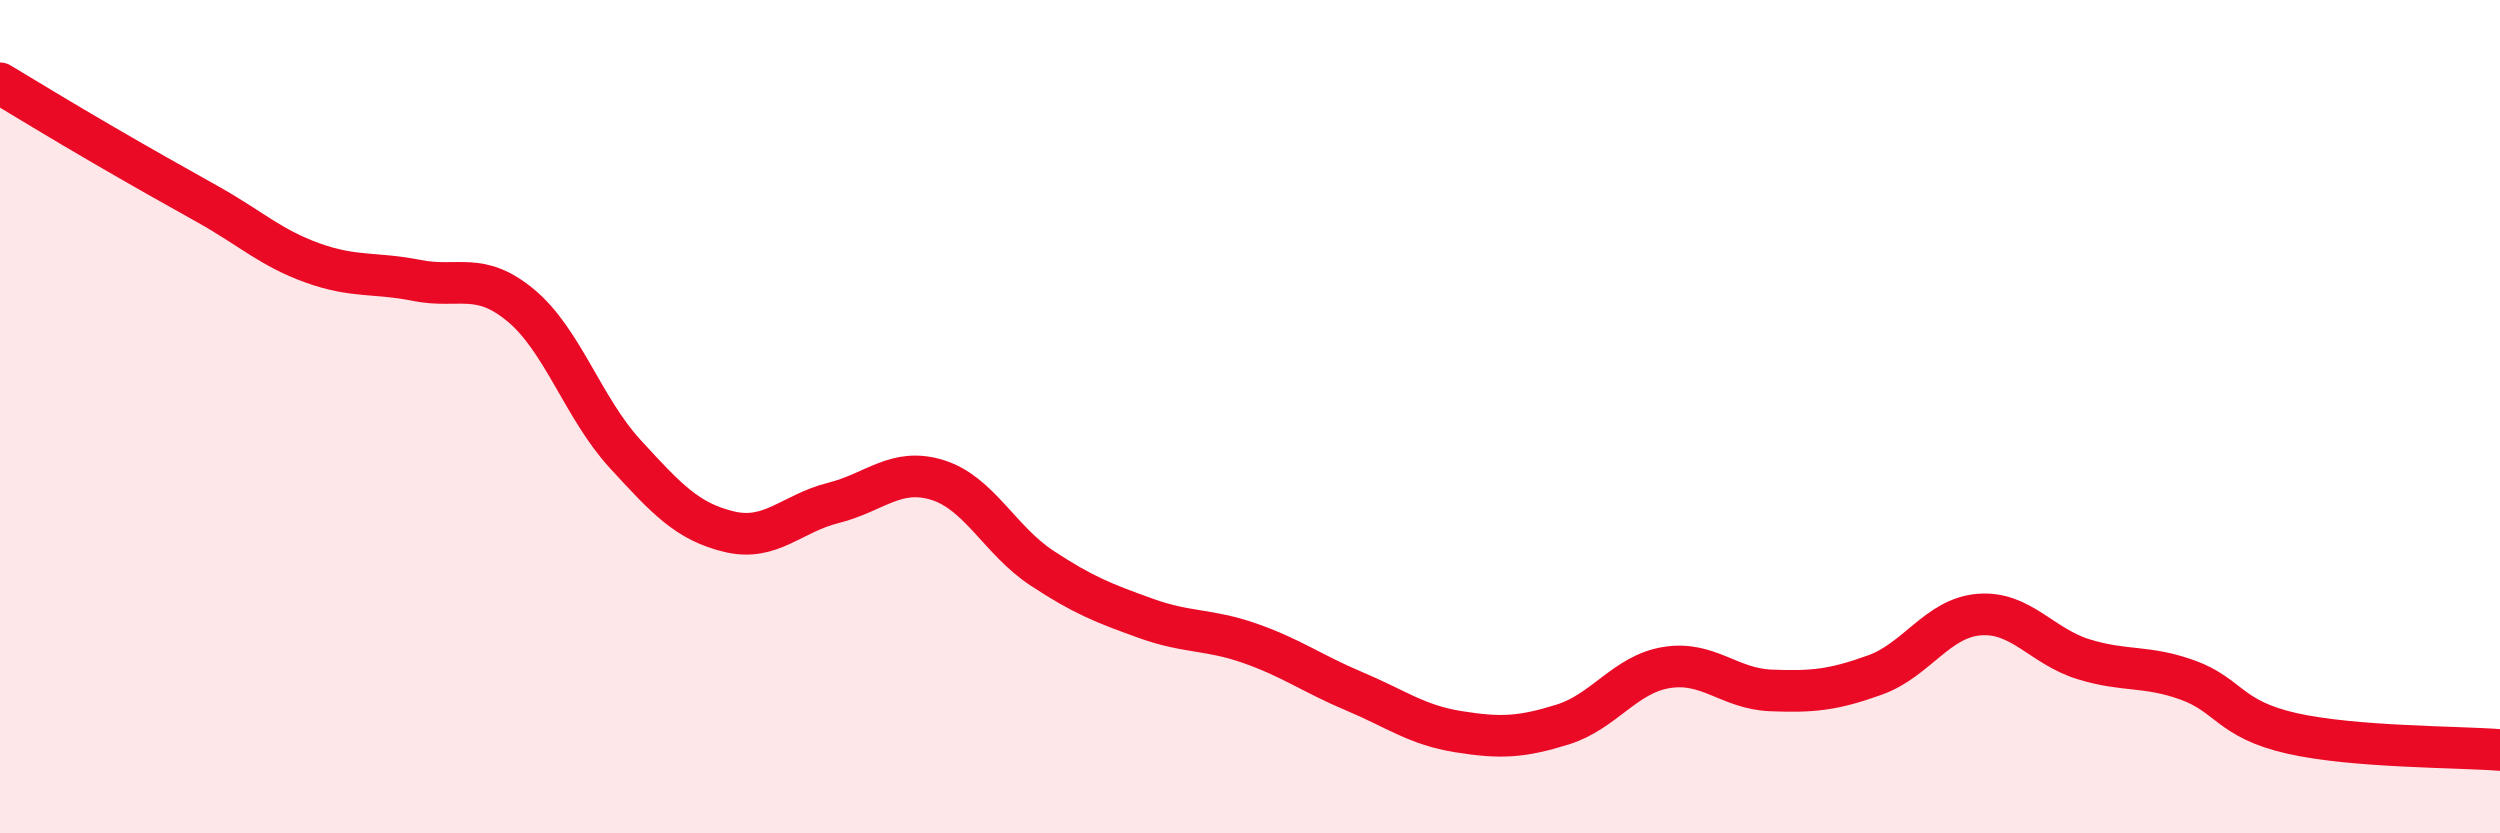
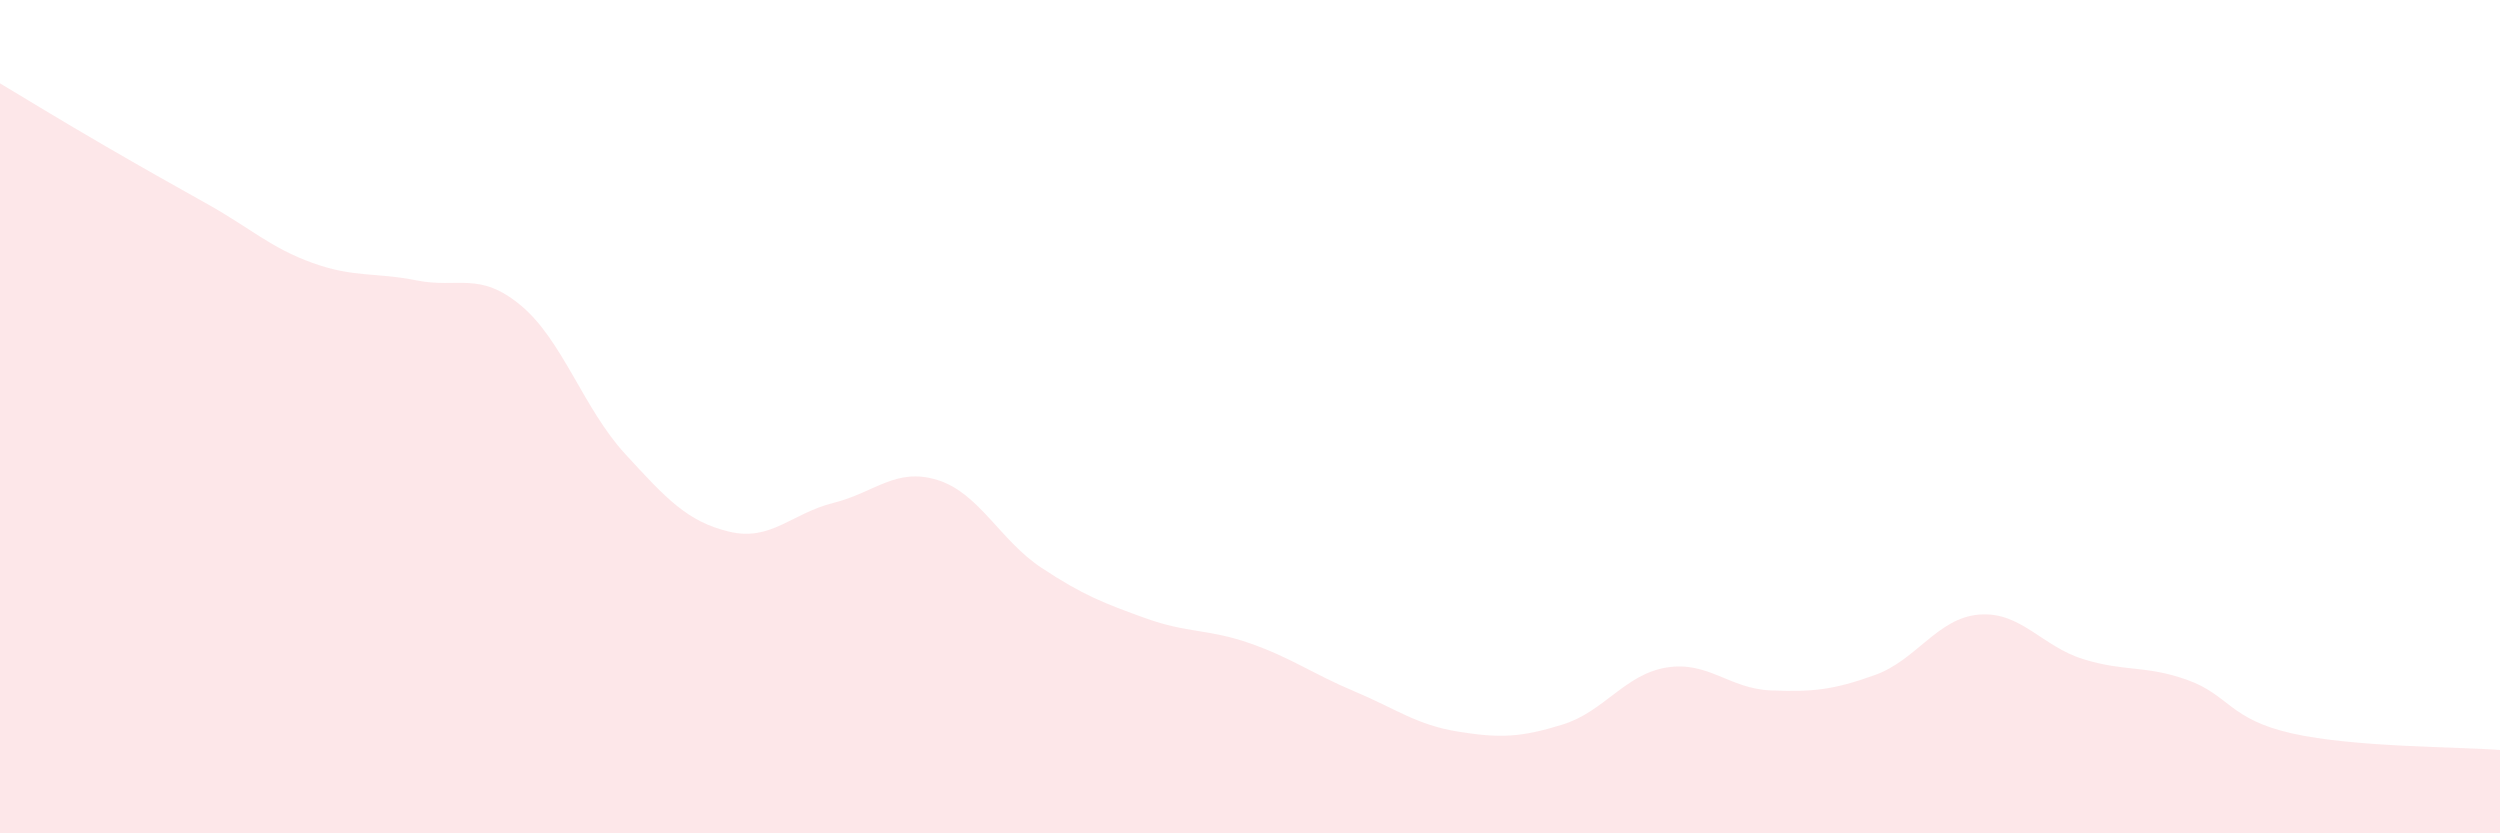
<svg xmlns="http://www.w3.org/2000/svg" width="60" height="20" viewBox="0 0 60 20">
  <path d="M 0,2 C 0.5,2.3 1.5,2.91 2.5,3.49 C 3.5,4.07 4,4.35 5,4.91 C 6,5.47 6.5,5.95 7.5,6.31 C 8.5,6.67 9,6.53 10,6.73 C 11,6.93 11.5,6.5 12.5,7.33 C 13.5,8.16 14,9.8 15,10.89 C 16,11.98 16.5,12.52 17.5,12.76 C 18.5,13 19,12.32 20,12.07 C 21,11.82 21.5,11.21 22.5,11.52 C 23.5,11.83 24,12.97 25,13.63 C 26,14.29 26.5,14.48 27.5,14.84 C 28.5,15.2 29,15.09 30,15.44 C 31,15.79 31.5,16.17 32.5,16.59 C 33.5,17.01 34,17.4 35,17.56 C 36,17.72 36.5,17.7 37.5,17.39 C 38.5,17.08 39,16.18 40,16.02 C 41,15.86 41.5,16.53 42.5,16.57 C 43.5,16.61 44,16.56 45,16.2 C 46,15.84 46.5,14.83 47.5,14.75 C 48.5,14.67 49,15.51 50,15.82 C 51,16.13 51.5,15.96 52.5,16.32 C 53.5,16.68 53.5,17.26 55,17.6 C 56.5,17.94 59,17.92 60,18L60 20L0 20Z" fill="#EB0A25" opacity="0.1" stroke-linecap="round" stroke-linejoin="round" />
-   <path d="M 0,2 C 0.5,2.3 1.5,2.91 2.5,3.49 C 3.5,4.07 4,4.35 5,4.91 C 6,5.47 6.5,5.95 7.5,6.31 C 8.5,6.67 9,6.53 10,6.73 C 11,6.93 11.5,6.5 12.5,7.33 C 13.5,8.16 14,9.8 15,10.89 C 16,11.98 16.5,12.52 17.5,12.76 C 18.5,13 19,12.32 20,12.07 C 21,11.82 21.5,11.21 22.5,11.52 C 23.5,11.83 24,12.97 25,13.63 C 26,14.29 26.5,14.48 27.5,14.84 C 28.5,15.2 29,15.09 30,15.44 C 31,15.79 31.5,16.17 32.5,16.59 C 33.5,17.01 34,17.4 35,17.56 C 36,17.72 36.5,17.7 37.5,17.39 C 38.5,17.08 39,16.18 40,16.02 C 41,15.86 41.5,16.53 42.5,16.57 C 43.5,16.61 44,16.56 45,16.2 C 46,15.84 46.5,14.83 47.5,14.75 C 48.5,14.67 49,15.51 50,15.82 C 51,16.13 51.5,15.96 52.5,16.32 C 53.5,16.68 53.5,17.26 55,17.6 C 56.5,17.94 59,17.92 60,18" stroke="#EB0A25" stroke-width="1" fill="none" stroke-linecap="round" stroke-linejoin="round" />
</svg>